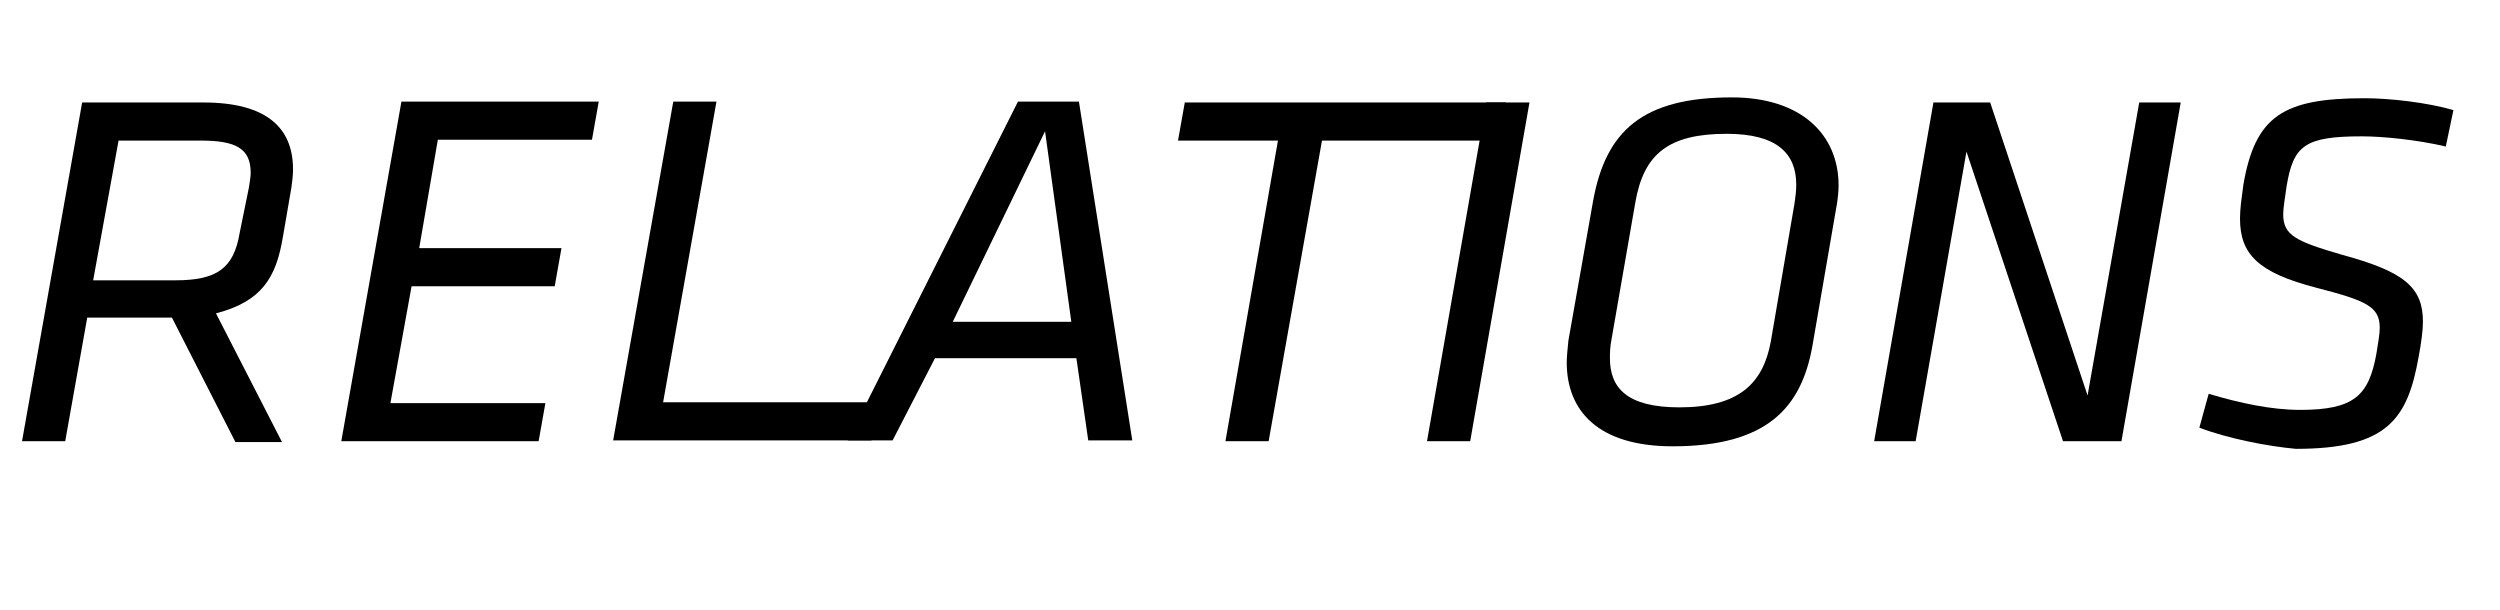
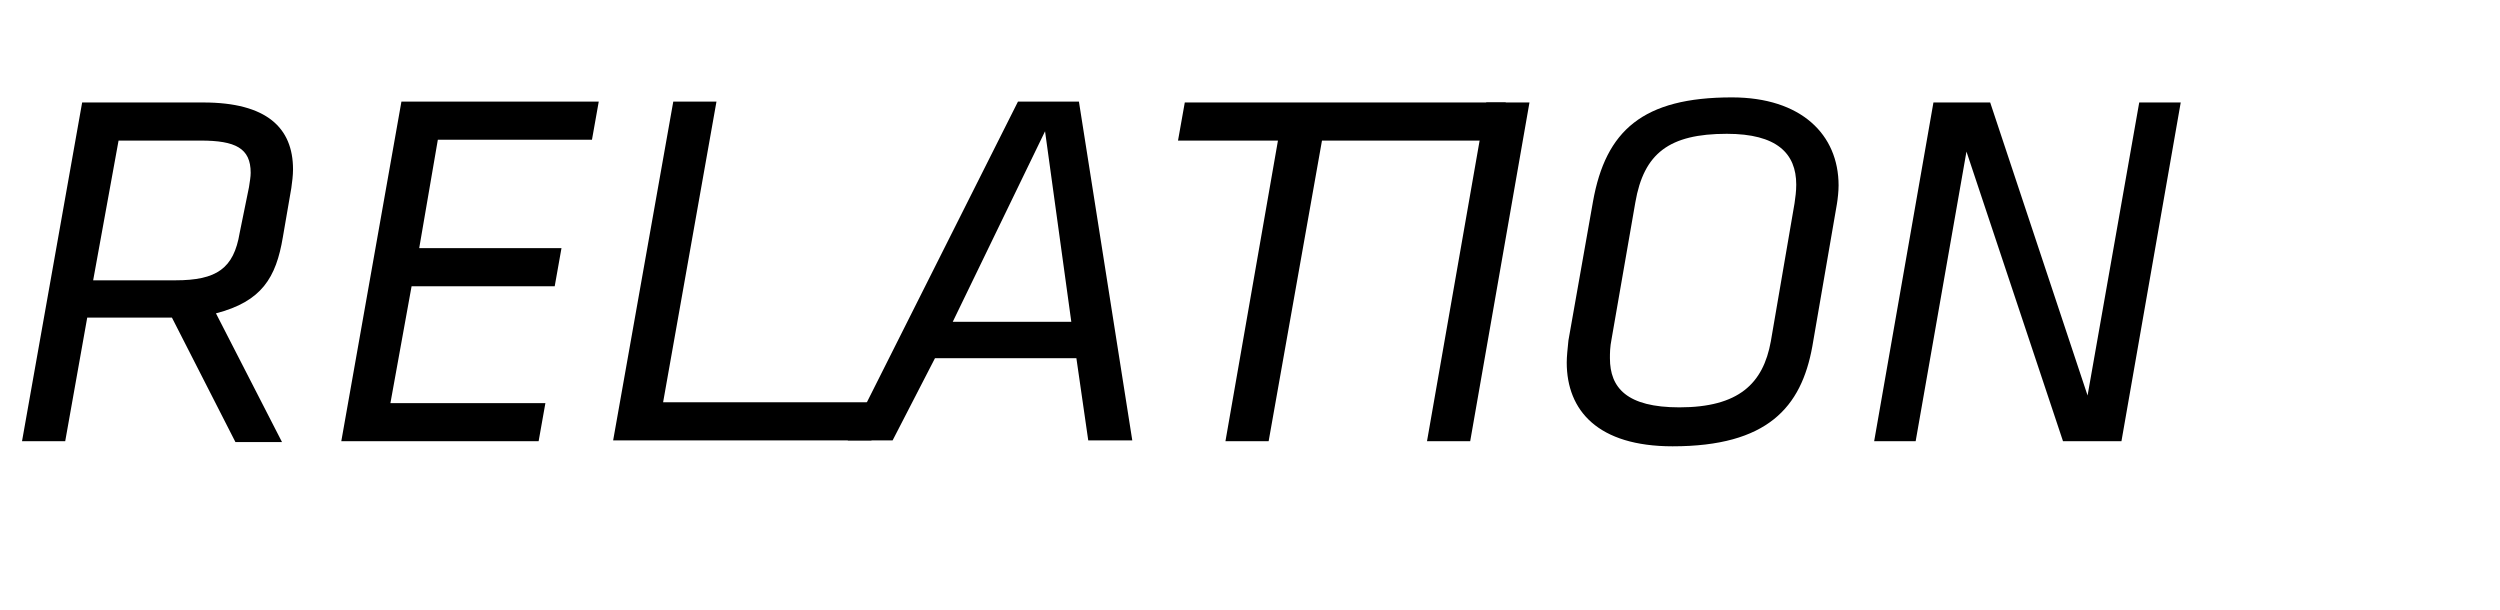
<svg xmlns="http://www.w3.org/2000/svg" version="1.1" id="Layer_1" x="0px" y="0px" viewBox="0 0 295.2 72" style="enable-background:new 0 0 295.2 72;" xml:space="preserve">
  <g>
    <path d="M20.3,37.5h-10L7.7,52.1H2.6l7.1-40H24c7.5,0,10.6,3,10.6,7.9c0,0.7-0.1,1.5-0.2,2.2l-1,5.8c-0.8,4.8-2.5,7.6-7.9,9   l7.8,15.2h-5.5L20.3,37.5z M29.4,22.1c0.1-0.7,0.2-1.2,0.2-1.7c0-2.9-1.8-3.8-5.9-3.8H14l-3,16.5h9.7c4.9,0,6.9-1.4,7.6-5.6   L29.4,22.1z" />
    <path d="M47.4,12h23.3l-0.8,4.5H51.7l-2.2,12.8h16.8l-0.8,4.5H48.6l-2.5,13.8h18.3l-0.8,4.5H40.3L47.4,12z" />
    <path d="M79.5,12h5.1l-6.3,35.5h25.4l-0.8,4.5H72.4L79.5,12z" />
    <path d="M127.1,42.3h-16.7l-5,9.7h-5.3l20.1-40h7.2l6.3,40h-5.2L127.1,42.3z M112.5,38h14l-3.1-22.5L112.5,38z" />
    <path d="M149.8,52.1h-5.1l6.2-35.5h-11.8l0.8-4.5h37.9l-0.8,4.5h-20.9L149.8,52.1z" />
    <path d="M175.5,12.1h5.1l-7,40h-5.1L175.5,12.1z" />
    <path d="M185,42.8c0-0.7,0.1-1.6,0.2-2.6l2.9-16.4c1.5-8.4,5.9-12.3,16.4-12.3c8.2,0,12.6,4.4,12.6,10.4c0,0.7-0.1,1.6-0.2,2.2   L214,40.9c-1.3,7.2-5.3,11.8-16.5,11.8C188.7,52.7,185,48.5,185,42.8z M211.9,24c0.1-0.7,0.2-1.4,0.2-2.2c0-3.7-2.3-6-8.2-6   c-6.8,0-9.8,2.3-10.8,8.1L190.3,40c-0.2,1-0.2,1.7-0.2,2.3c0,3.5,2,5.8,8.2,5.8c7,0,9.9-2.8,10.8-7.8L211.9,24z" />
    <path d="M232.2,17.9l-6,34.2h-4.9l7-40h6.7l11.5,34.6l6.1-34.6h4.9l-7,40h-6.9L232.2,17.9z" />
-     <path d="M259.7,50.5l1.1-4c3.7,1.1,7.4,1.9,10.8,1.9c6.4,0,8.1-1.7,9-6.6c0.2-1.3,0.4-2.3,0.4-3.1c0-2.5-1.6-3.2-7.4-4.7   c-7-1.8-9.1-4-9.1-8.2c0-1.2,0.2-2.5,0.4-4c1.4-8.1,4.7-10.2,14.3-10.2c3,0,7.4,0.5,10.5,1.4l-0.9,4.3c-3.4-0.8-7.5-1.2-9.9-1.2   c-6.8,0-8.1,1.1-8.9,5.9c-0.2,1.4-0.4,2.6-0.4,3.3c0,2.5,1.5,3.2,7,4.8c7.4,2,9.5,3.9,9.5,7.9c0,1-0.2,2.5-0.5,4.1   C284.3,49.4,282,53,271.1,53C267.8,52.7,263.1,51.8,259.7,50.5z" />
  </g>
</svg>